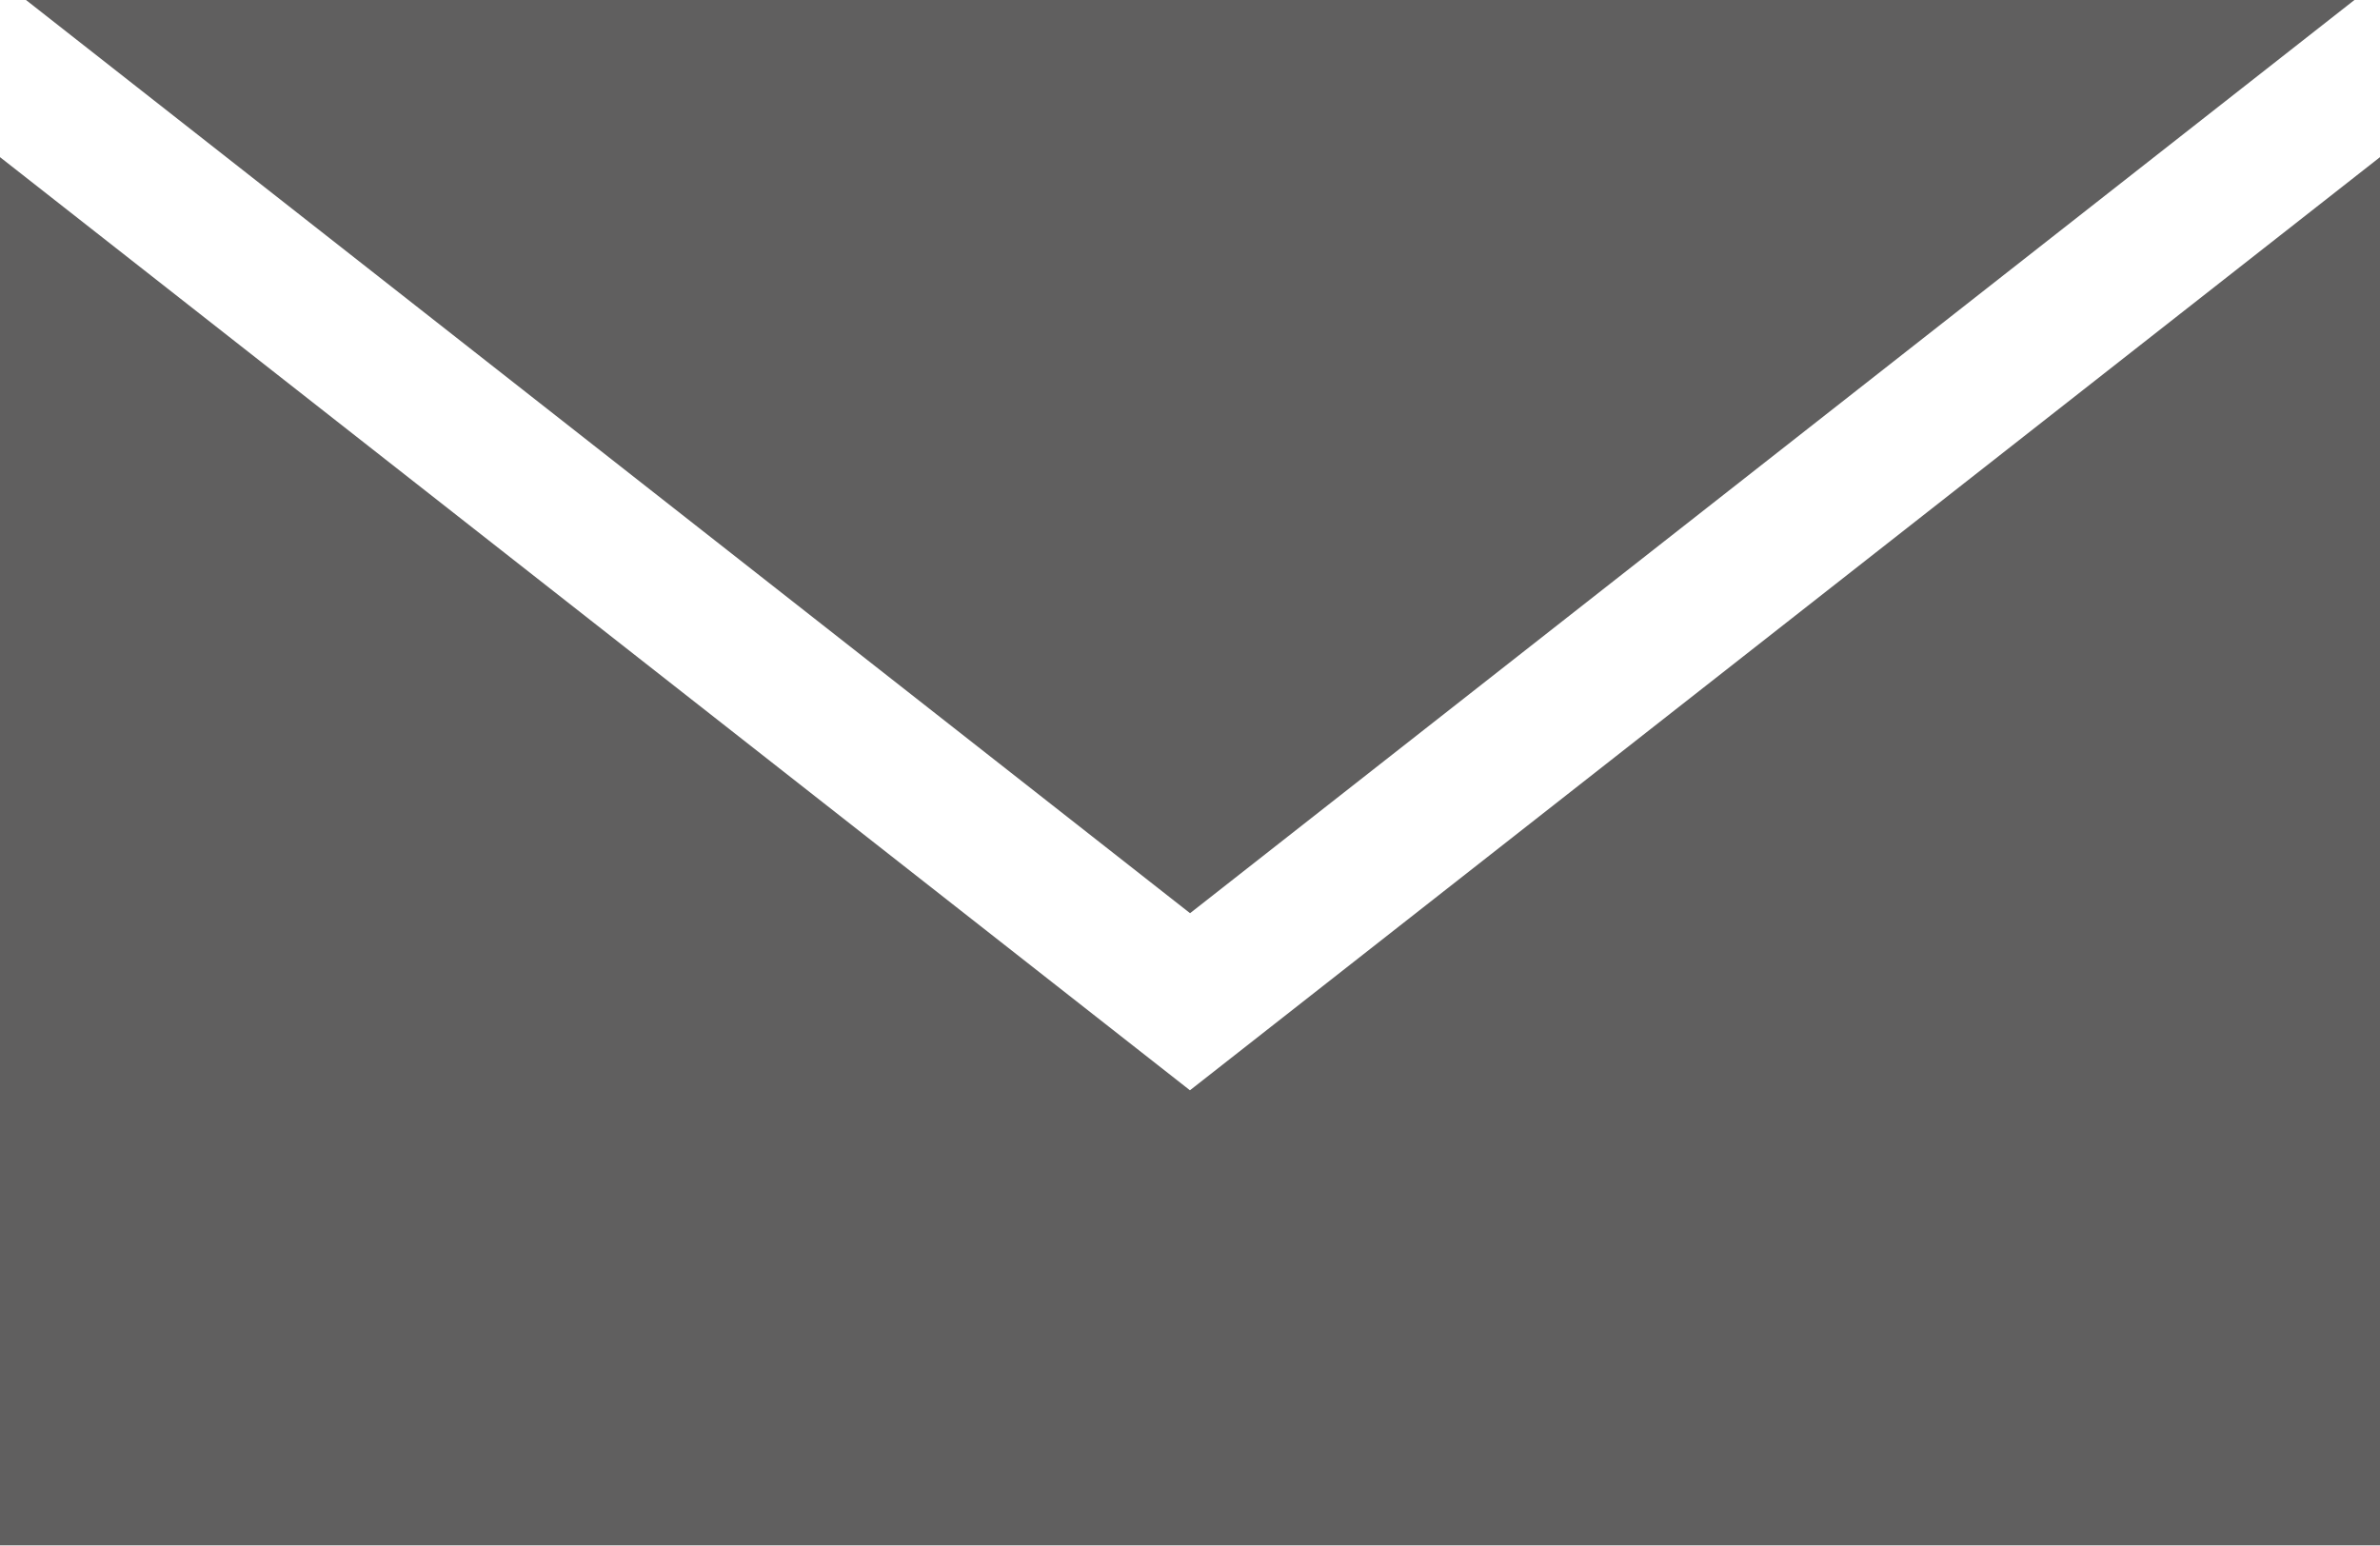
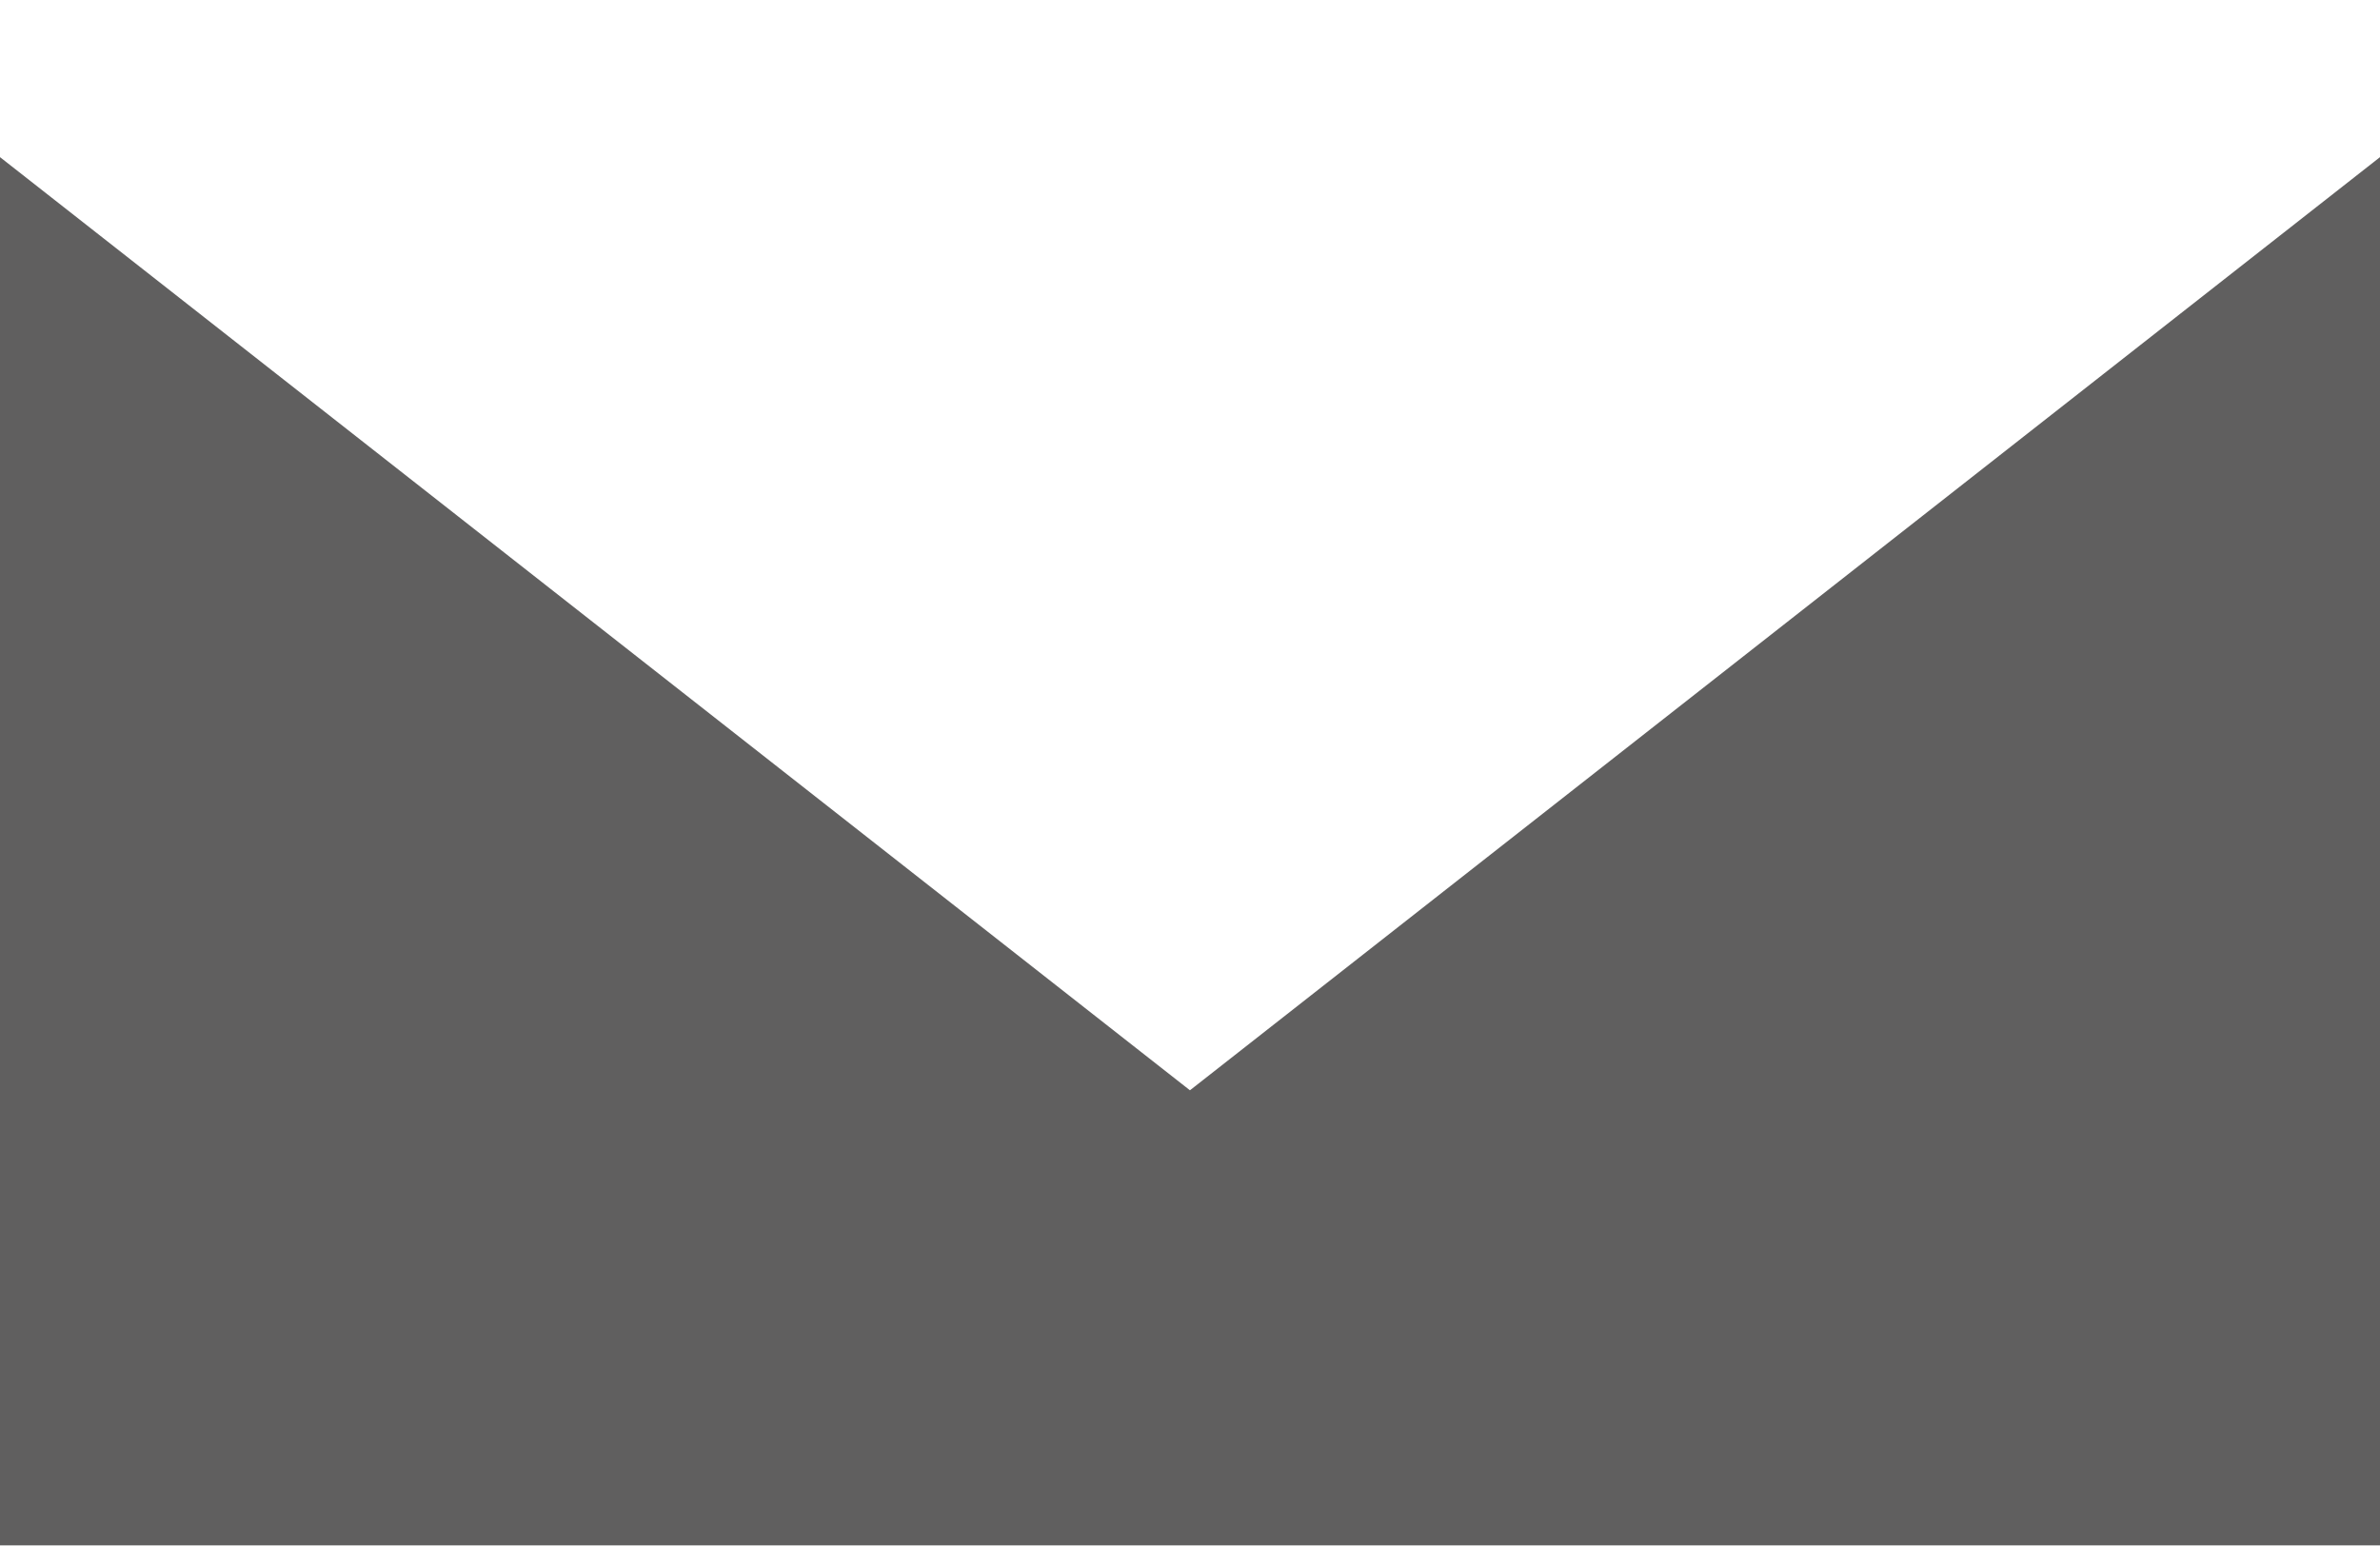
<svg xmlns="http://www.w3.org/2000/svg" id="_004-envelope" data-name="004-envelope" width="22.431" height="14.567" viewBox="0 0 22.431 14.567">
  <path id="Path_58" data-name="Path 58" d="M11.215,43.111,0,34.316V47.4H22.431V34.316Zm0,0" transform="translate(0 -32.835)" fill="#605f5f" />
-   <path id="Path_59" data-name="Path 59" d="M27.445.5H5.5L16.471,9.107Zm0,0" transform="translate(-5.255 -0.5)" fill="#605f5f" />
</svg>